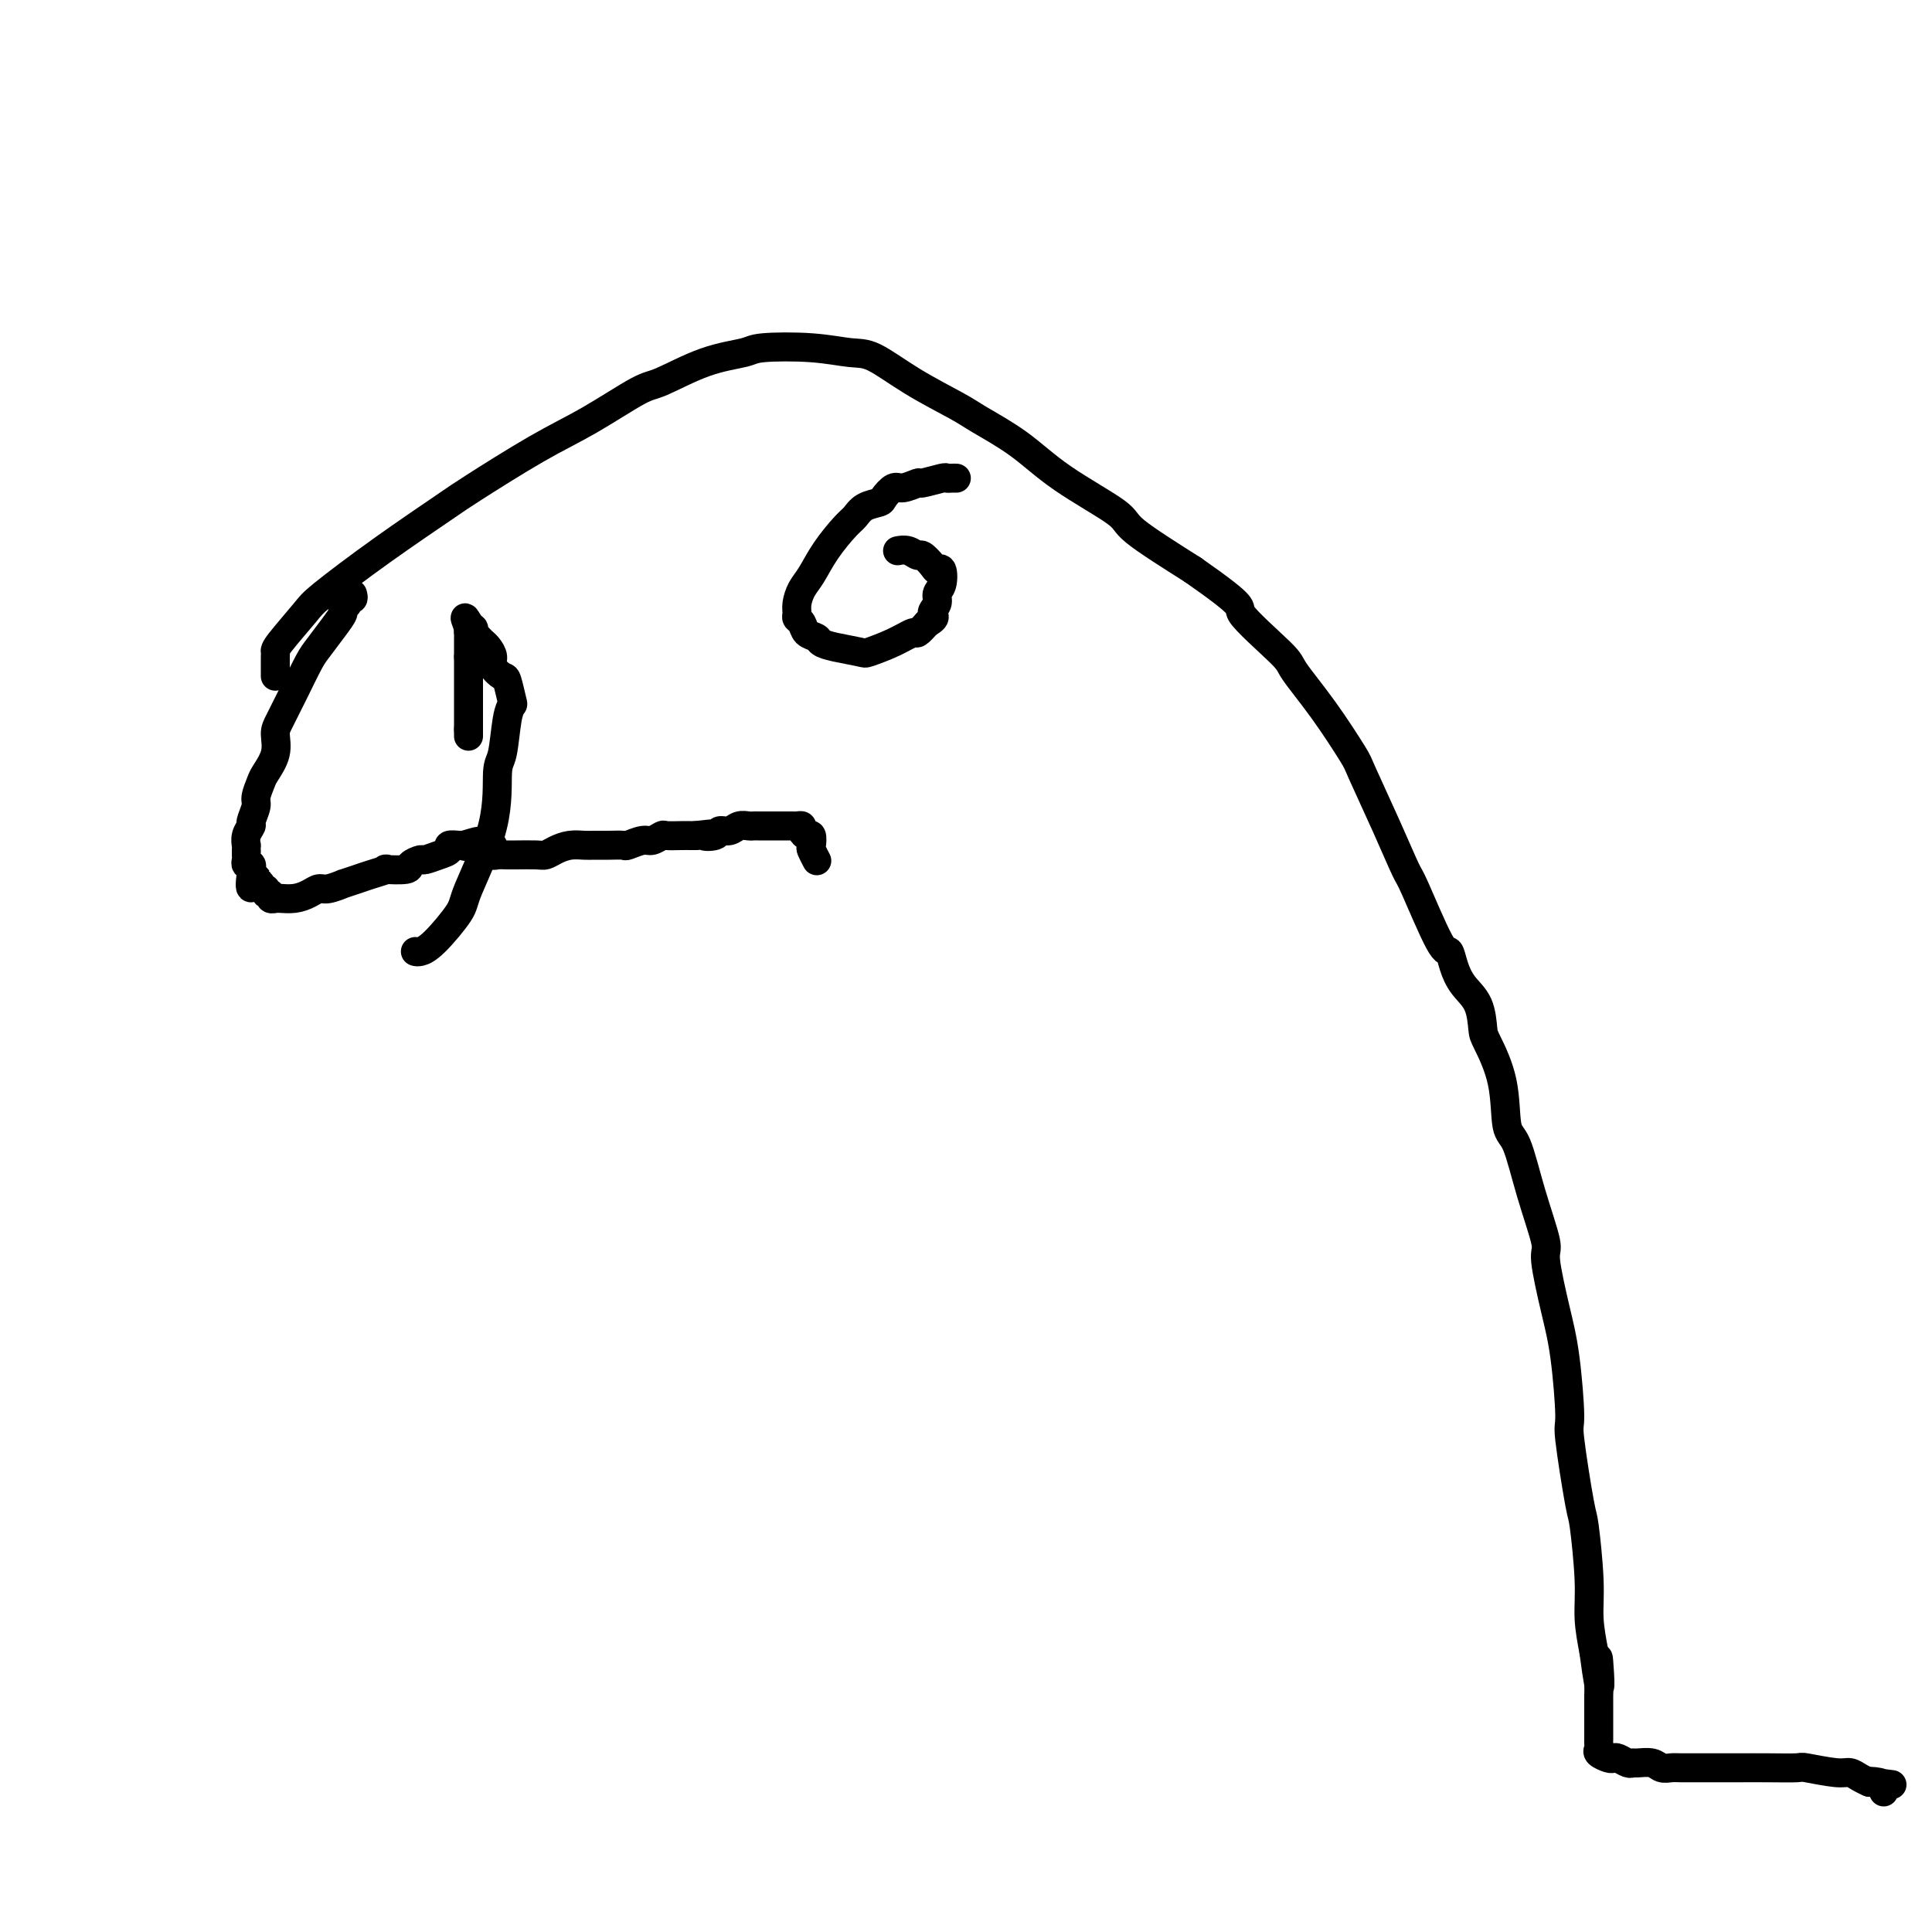
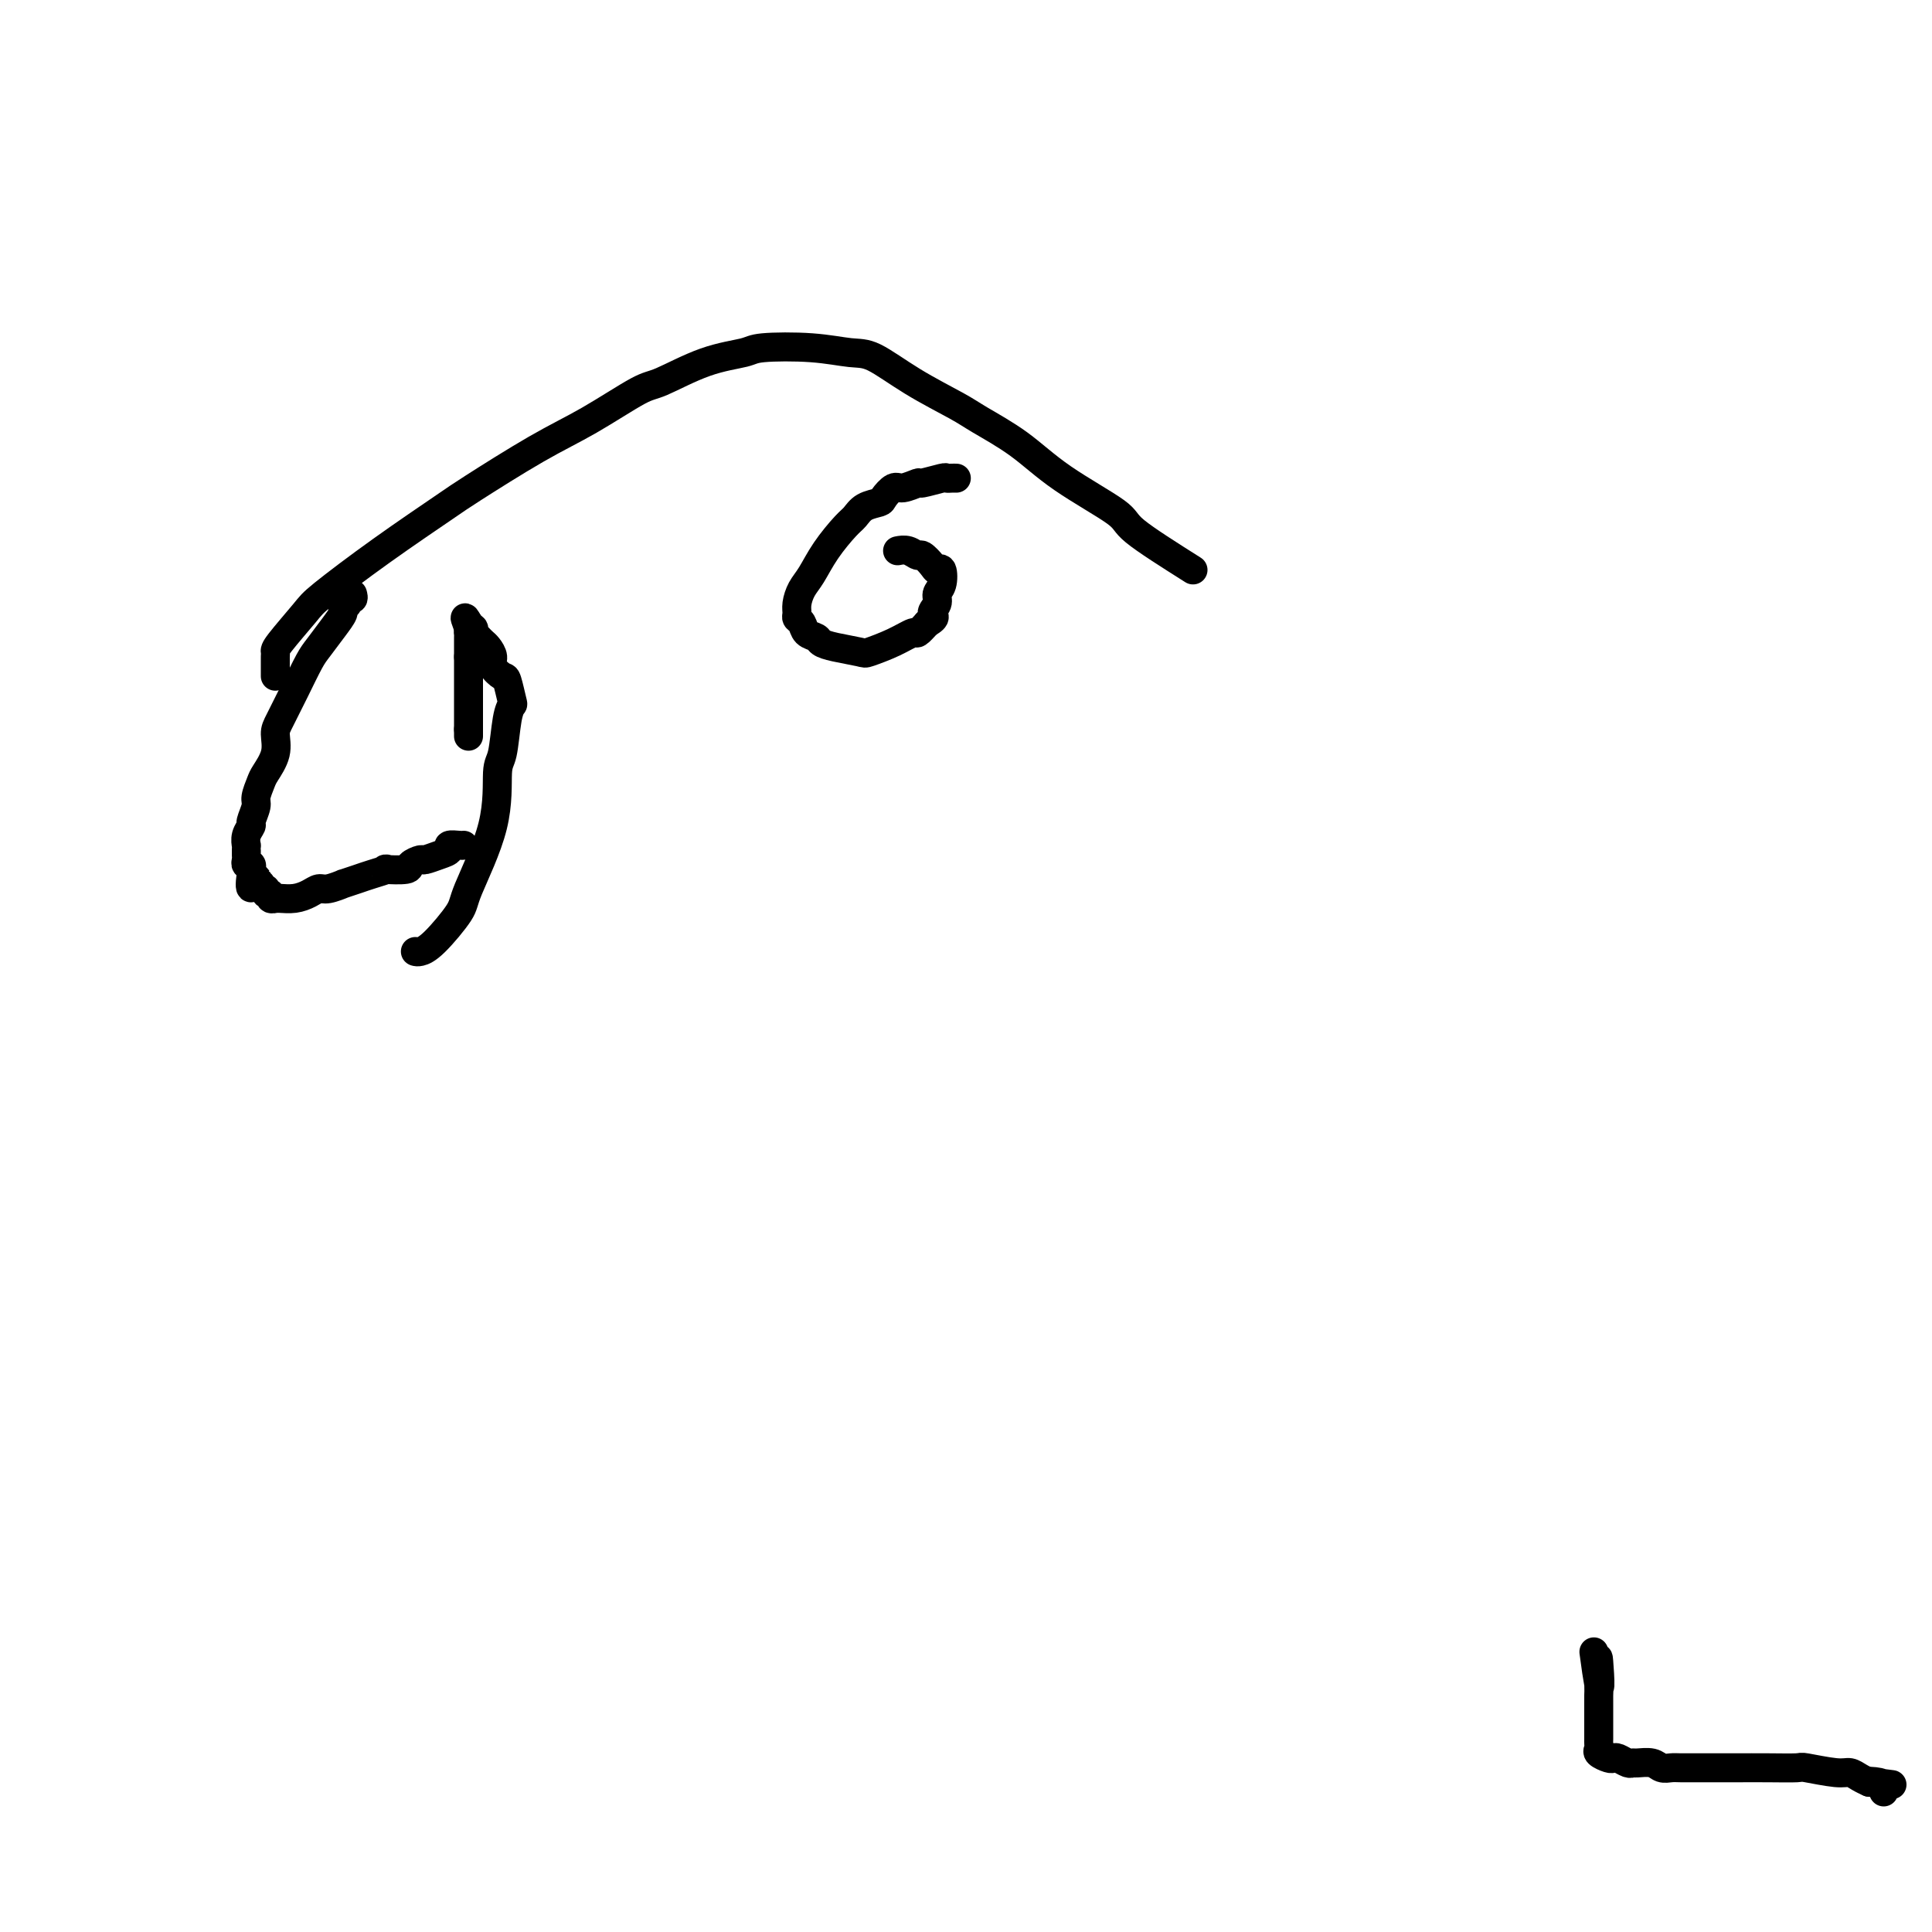
<svg xmlns="http://www.w3.org/2000/svg" viewBox="0 0 400 400" version="1.1">
  <g fill="none" stroke="#000000" stroke-width="6" stroke-linecap="round" stroke-linejoin="round">
    <path d="M86,197c0.229,0.063 0.458,0.126 1,0c0.542,-0.126 1.398,-0.440 3,-2c1.602,-1.560 3.949,-4.367 5,-6c1.051,-1.633 0.806,-2.093 2,-5c1.194,-2.907 3.826,-8.261 5,-13c1.174,-4.739 0.890,-8.863 1,-11c0.110,-2.137 0.615,-2.286 1,-4c0.385,-1.714 0.652,-4.994 1,-7c0.348,-2.006 0.779,-2.740 1,-3c0.221,-0.260 0.232,-0.047 0,-1c-0.232,-0.953 -0.706,-3.071 -1,-4c-0.294,-0.929 -0.407,-0.669 -1,-1c-0.593,-0.331 -1.664,-1.254 -2,-2c-0.336,-0.746 0.064,-1.314 0,-2c-0.064,-0.686 -0.592,-1.489 -1,-2c-0.408,-0.511 -0.697,-0.729 -1,-1c-0.303,-0.271 -0.621,-0.593 -1,-1c-0.379,-0.407 -0.820,-0.897 -1,-1c-0.180,-0.103 -0.101,0.182 0,0c0.101,-0.182 0.223,-0.832 0,-1c-0.223,-0.168 -0.791,0.147 -1,0c-0.209,-0.147 -0.060,-0.756 0,-1c0.060,-0.244 0.030,-0.122 0,0" />
    <path d="M97,129c-1.392,-2.468 -0.373,-0.136 0,1c0.373,1.136 0.100,1.078 0,1c-0.100,-0.078 -0.027,-0.176 0,0c0.027,0.176 0.007,0.624 0,1c-0.007,0.376 -0.002,0.678 0,1c0.002,0.322 0.001,0.664 0,1c-0.001,0.336 -0.000,0.668 0,1c0.000,0.332 0.000,0.666 0,1" />
    <path d="M97,136c0.000,1.035 0.000,0.124 0,0c0.000,-0.124 0.000,0.540 0,1c-0.000,0.460 0.000,0.715 0,1c0.000,0.285 0.000,0.601 0,1c0.000,0.399 0.000,0.880 0,1c0.000,0.120 0.000,-0.123 0,0c0.000,0.123 0.000,0.611 0,1c0.000,0.389 0.000,0.678 0,1c0.000,0.322 0.000,0.678 0,1c0.000,0.322 0.000,0.611 0,1c0.000,0.389 0.000,0.877 0,1c0.000,0.123 0.000,-0.121 0,0c0.000,0.121 0.000,0.606 0,1c0.000,0.394 0.000,0.697 0,1c0.000,0.303 -0.000,0.606 0,1c0.000,0.394 0.000,0.879 0,1c0.000,0.121 -0.000,-0.121 0,0c0.000,0.121 0.000,0.606 0,1c-0.000,0.394 0.000,0.697 0,1" />
    <path d="M97,151c0.000,2.500 0.000,1.250 0,0" />
    <path d="M57,140c0.000,-0.333 0.000,-0.667 0,-1c-0.000,-0.333 -0.001,-0.666 0,-1c0.001,-0.334 0.003,-0.670 0,-1c-0.003,-0.330 -0.012,-0.653 0,-1c0.012,-0.347 0.047,-0.717 0,-1c-0.047,-0.283 -0.174,-0.478 1,-2c1.174,-1.522 3.650,-4.370 5,-6c1.350,-1.630 1.575,-2.042 4,-4c2.425,-1.958 7.049,-5.462 12,-9c4.951,-3.538 10.229,-7.109 13,-9c2.771,-1.891 3.034,-2.100 6,-4c2.966,-1.900 8.635,-5.489 13,-8c4.365,-2.511 7.425,-3.944 11,-6c3.575,-2.056 7.665,-4.737 10,-6c2.335,-1.263 2.915,-1.110 5,-2c2.085,-0.890 5.674,-2.823 9,-4c3.326,-1.177 6.389,-1.597 8,-2c1.611,-0.403 1.770,-0.787 4,-1c2.230,-0.213 6.529,-0.254 10,0c3.471,0.254 6.112,0.804 8,1c1.888,0.196 3.024,0.038 5,1c1.976,0.962 4.794,3.045 8,5c3.206,1.955 6.800,3.784 9,5c2.200,1.216 3.005,1.820 5,3c1.995,1.180 5.181,2.938 8,5c2.819,2.062 5.271,4.429 9,7c3.729,2.571 8.735,5.346 11,7c2.265,1.654 1.790,2.187 4,4c2.210,1.813 7.105,4.907 12,8" />
-     <path d="M247,118c12.019,8.400 9.067,7.400 10,9c0.933,1.600 5.752,5.801 8,8c2.248,2.199 1.924,2.398 3,4c1.076,1.602 3.553,4.608 6,8c2.447,3.392 4.865,7.168 6,9c1.135,1.832 0.987,1.718 2,4c1.013,2.282 3.189,6.959 5,11c1.811,4.041 3.258,7.445 4,9c0.742,1.555 0.778,1.262 2,4c1.222,2.738 3.630,8.506 5,11c1.370,2.494 1.701,1.715 2,2c0.299,0.285 0.564,1.633 1,3c0.436,1.367 1.042,2.752 2,4c0.958,1.248 2.269,2.359 3,4c0.731,1.641 0.881,3.813 1,5c0.119,1.187 0.208,1.390 1,3c0.792,1.610 2.287,4.628 3,8c0.713,3.372 0.645,7.099 1,9c0.355,1.901 1.134,1.976 2,4c0.866,2.024 1.818,5.997 3,10c1.182,4.003 2.594,8.037 3,10c0.406,1.963 -0.194,1.856 0,4c0.194,2.144 1.183,6.540 2,10c0.817,3.460 1.461,5.983 2,10c0.539,4.017 0.971,9.528 1,12c0.029,2.472 -0.347,1.905 0,5c0.347,3.095 1.416,9.851 2,13c0.584,3.149 0.682,2.689 1,5c0.318,2.311 0.855,7.391 1,11c0.145,3.609 -0.101,5.745 0,8c0.101,2.255 0.551,4.627 1,7" />
    <path d="M330,342c1.774,13.403 1.207,4.410 1,2c-0.207,-2.410 -0.056,1.763 0,4c0.056,2.237 0.015,2.540 0,3c-0.015,0.460 -0.004,1.079 0,2c0.004,0.921 0.002,2.145 0,3c-0.002,0.855 -0.002,1.342 0,2c0.002,0.658 0.007,1.486 0,2c-0.007,0.514 -0.027,0.712 0,1c0.027,0.288 0.100,0.665 0,1c-0.100,0.335 -0.374,0.630 0,1c0.374,0.370 1.396,0.817 2,1c0.604,0.183 0.790,0.102 1,0c0.210,-0.102 0.444,-0.224 1,0c0.556,0.224 1.433,0.796 2,1c0.567,0.204 0.824,0.041 1,0c0.176,-0.041 0.273,0.042 1,0c0.727,-0.042 2.086,-0.207 3,0c0.914,0.207 1.382,0.788 2,1c0.618,0.212 1.384,0.057 2,0c0.616,-0.057 1.082,-0.015 2,0c0.918,0.015 2.289,0.004 4,0c1.711,-0.004 3.763,-0.002 5,0c1.237,0.002 1.658,0.005 3,0c1.342,-0.005 3.605,-0.016 6,0c2.395,0.016 4.921,0.060 6,0c1.079,-0.060 0.712,-0.223 2,0c1.288,0.223 4.232,0.833 6,1c1.768,0.167 2.361,-0.109 3,0c0.639,0.109 1.326,0.603 2,1c0.674,0.397 1.337,0.699 2,1" />
    <path d="M387,369c8.845,0.940 2.959,0.291 1,0c-1.959,-0.291 0.011,-0.222 1,0c0.989,0.222 0.997,0.598 1,1c0.003,0.402 0.001,0.829 0,1c-0.001,0.171 -0.000,0.085 0,0" />
    <path d="M73,123c0.122,0.446 0.244,0.892 0,1c-0.244,0.108 -0.855,-0.121 -1,0c-0.145,0.121 0.176,0.592 0,1c-0.176,0.408 -0.847,0.753 -1,1c-0.153,0.247 0.213,0.395 0,1c-0.213,0.605 -1.006,1.667 -2,3c-0.994,1.333 -2.190,2.936 -3,4c-0.810,1.064 -1.234,1.589 -2,3c-0.766,1.411 -1.872,3.709 -3,6c-1.128,2.291 -2.277,4.577 -3,6c-0.723,1.423 -1.021,1.985 -1,3c0.021,1.015 0.361,2.483 0,4c-0.361,1.517 -1.421,3.083 -2,4c-0.579,0.917 -0.676,1.187 -1,2c-0.324,0.813 -0.875,2.171 -1,3c-0.125,0.829 0.177,1.130 0,2c-0.177,0.870 -0.832,2.309 -1,3c-0.168,0.691 0.151,0.633 0,1c-0.151,0.367 -0.773,1.159 -1,2c-0.227,0.841 -0.061,1.731 0,2c0.061,0.269 0.015,-0.081 0,0c-0.015,0.081 -0.000,0.595 0,1c0.000,0.405 -0.014,0.701 0,1c0.014,0.299 0.056,0.601 0,1c-0.056,0.399 -0.211,0.894 0,1c0.211,0.106 0.789,-0.178 1,0c0.211,0.178 0.057,0.817 0,1c-0.057,0.183 -0.016,-0.091 0,0c0.016,0.091 0.008,0.545 0,1" />
    <path d="M52,181c-0.684,5.112 0.605,1.890 1,1c0.395,-0.890 -0.106,0.550 0,1c0.106,0.450 0.817,-0.091 1,0c0.183,0.091 -0.162,0.813 0,1c0.162,0.187 0.832,-0.160 1,0c0.168,0.160 -0.166,0.828 0,1c0.166,0.172 0.830,-0.150 1,0c0.170,0.150 -0.156,0.773 0,1c0.156,0.227 0.794,0.058 1,0c0.206,-0.058 -0.019,-0.006 0,0c0.019,0.006 0.283,-0.036 1,0c0.717,0.036 1.889,0.149 3,0c1.111,-0.149 2.162,-0.561 3,-1c0.838,-0.439 1.463,-0.905 2,-1c0.537,-0.095 0.985,0.182 2,0c1.015,-0.182 2.596,-0.823 3,-1c0.404,-0.177 -0.369,0.110 0,0c0.369,-0.110 1.879,-0.617 3,-1c1.121,-0.383 1.854,-0.641 3,-1c1.146,-0.359 2.707,-0.818 3,-1c0.293,-0.182 -0.680,-0.086 0,0c0.680,0.086 3.015,0.164 4,0c0.985,-0.164 0.622,-0.568 1,-1c0.378,-0.432 1.497,-0.890 2,-1c0.503,-0.110 0.390,0.128 1,0c0.610,-0.128 1.942,-0.623 3,-1c1.058,-0.377 1.840,-0.637 2,-1c0.160,-0.363 -0.303,-0.828 0,-1c0.303,-0.172 1.372,-0.049 2,0c0.628,0.049 0.814,0.025 1,0" />
-     <path d="M96,175c5.654,-1.702 2.290,-0.456 1,0c-1.290,0.456 -0.504,0.122 0,0c0.504,-0.122 0.726,-0.032 1,0c0.274,0.032 0.599,0.008 1,0c0.401,-0.008 0.878,0.002 1,0c0.122,-0.002 -0.111,-0.016 0,0c0.111,0.016 0.565,0.061 1,0c0.435,-0.061 0.851,-0.226 1,0c0.149,0.226 0.032,0.845 0,1c-0.032,0.155 0.019,-0.155 0,0c-0.019,0.155 -0.110,0.774 0,1c0.110,0.226 0.421,0.060 1,0c0.579,-0.060 1.425,-0.015 2,0c0.575,0.015 0.877,0.001 1,0c0.123,-0.001 0.066,0.010 1,0c0.934,-0.010 2.859,-0.041 4,0c1.141,0.041 1.498,0.155 2,0c0.502,-0.155 1.148,-0.577 2,-1c0.852,-0.423 1.910,-0.846 3,-1c1.090,-0.154 2.213,-0.040 3,0c0.787,0.040 1.240,0.007 2,0c0.760,-0.007 1.827,0.013 3,0c1.173,-0.013 2.451,-0.060 3,0c0.549,0.060 0.369,0.226 1,0c0.631,-0.226 2.074,-0.845 3,-1c0.926,-0.155 1.337,0.155 2,0c0.663,-0.155 1.578,-0.773 2,-1c0.422,-0.227 0.350,-0.061 1,0c0.650,0.061 2.021,0.016 3,0c0.979,-0.016 1.565,-0.005 2,0c0.435,0.005 0.717,0.002 1,0" />
-     <path d="M144,173c5.446,-0.636 2.561,-0.227 2,0c-0.561,0.227 1.201,0.271 2,0c0.799,-0.271 0.634,-0.857 1,-1c0.366,-0.143 1.262,0.158 2,0c0.738,-0.158 1.319,-0.774 2,-1c0.681,-0.226 1.464,-0.060 2,0c0.536,0.060 0.825,0.016 1,0c0.175,-0.016 0.237,-0.004 1,0c0.763,0.004 2.228,0.001 3,0c0.772,-0.001 0.851,-0.000 1,0c0.149,0.000 0.370,-0.001 1,0c0.630,0.001 1.671,0.003 2,0c0.329,-0.003 -0.053,-0.011 0,0c0.053,0.011 0.540,0.039 1,0c0.460,-0.039 0.894,-0.147 1,0c0.106,0.147 -0.116,0.549 0,1c0.116,0.451 0.571,0.951 1,1c0.429,0.049 0.833,-0.354 1,0c0.167,0.354 0.096,1.466 0,2c-0.096,0.534 -0.218,0.490 0,1c0.218,0.510 0.777,1.574 1,2c0.223,0.426 0.112,0.213 0,0" />
    <path d="M198,99c-0.308,-0.009 -0.616,-0.018 -1,0c-0.384,0.018 -0.845,0.062 -1,0c-0.155,-0.062 -0.005,-0.229 -1,0c-0.995,0.229 -3.135,0.853 -4,1c-0.865,0.147 -0.453,-0.182 -1,0c-0.547,0.182 -2.051,0.874 -3,1c-0.949,0.126 -1.343,-0.313 -2,0c-0.657,0.313 -1.578,1.380 -2,2c-0.422,0.620 -0.346,0.793 -1,1c-0.654,0.207 -2.037,0.446 -3,1c-0.963,0.554 -1.504,1.421 -2,2c-0.496,0.579 -0.946,0.868 -2,2c-1.054,1.132 -2.713,3.105 -4,5c-1.287,1.895 -2.202,3.712 -3,5c-0.798,1.288 -1.478,2.046 -2,3c-0.522,0.954 -0.884,2.105 -1,3c-0.116,0.895 0.014,1.535 0,2c-0.014,0.465 -0.174,0.754 0,1c0.174,0.246 0.680,0.447 1,1c0.320,0.553 0.454,1.458 1,2c0.546,0.542 1.505,0.721 2,1c0.495,0.279 0.526,0.658 1,1c0.474,0.342 1.392,0.648 3,1c1.608,0.352 3.908,0.751 5,1c1.092,0.249 0.978,0.349 2,0c1.022,-0.349 3.181,-1.145 5,-2c1.819,-0.855 3.297,-1.769 4,-2c0.703,-0.231 0.629,0.220 1,0c0.371,-0.220 1.185,-1.110 2,-2" />
    <path d="M192,129c2.328,-1.287 1.146,-1.505 1,-2c-0.146,-0.495 0.742,-1.267 1,-2c0.258,-0.733 -0.115,-1.428 0,-2c0.115,-0.572 0.717,-1.023 1,-2c0.283,-0.977 0.245,-2.481 0,-3c-0.245,-0.519 -0.698,-0.052 -1,0c-0.302,0.052 -0.452,-0.312 -1,-1c-0.548,-0.688 -1.492,-1.701 -2,-2c-0.508,-0.299 -0.579,0.116 -1,0c-0.421,-0.116 -1.190,-0.762 -2,-1c-0.810,-0.238 -1.660,-0.068 -2,0c-0.340,0.068 -0.170,0.034 0,0" />
  </g>
</svg>